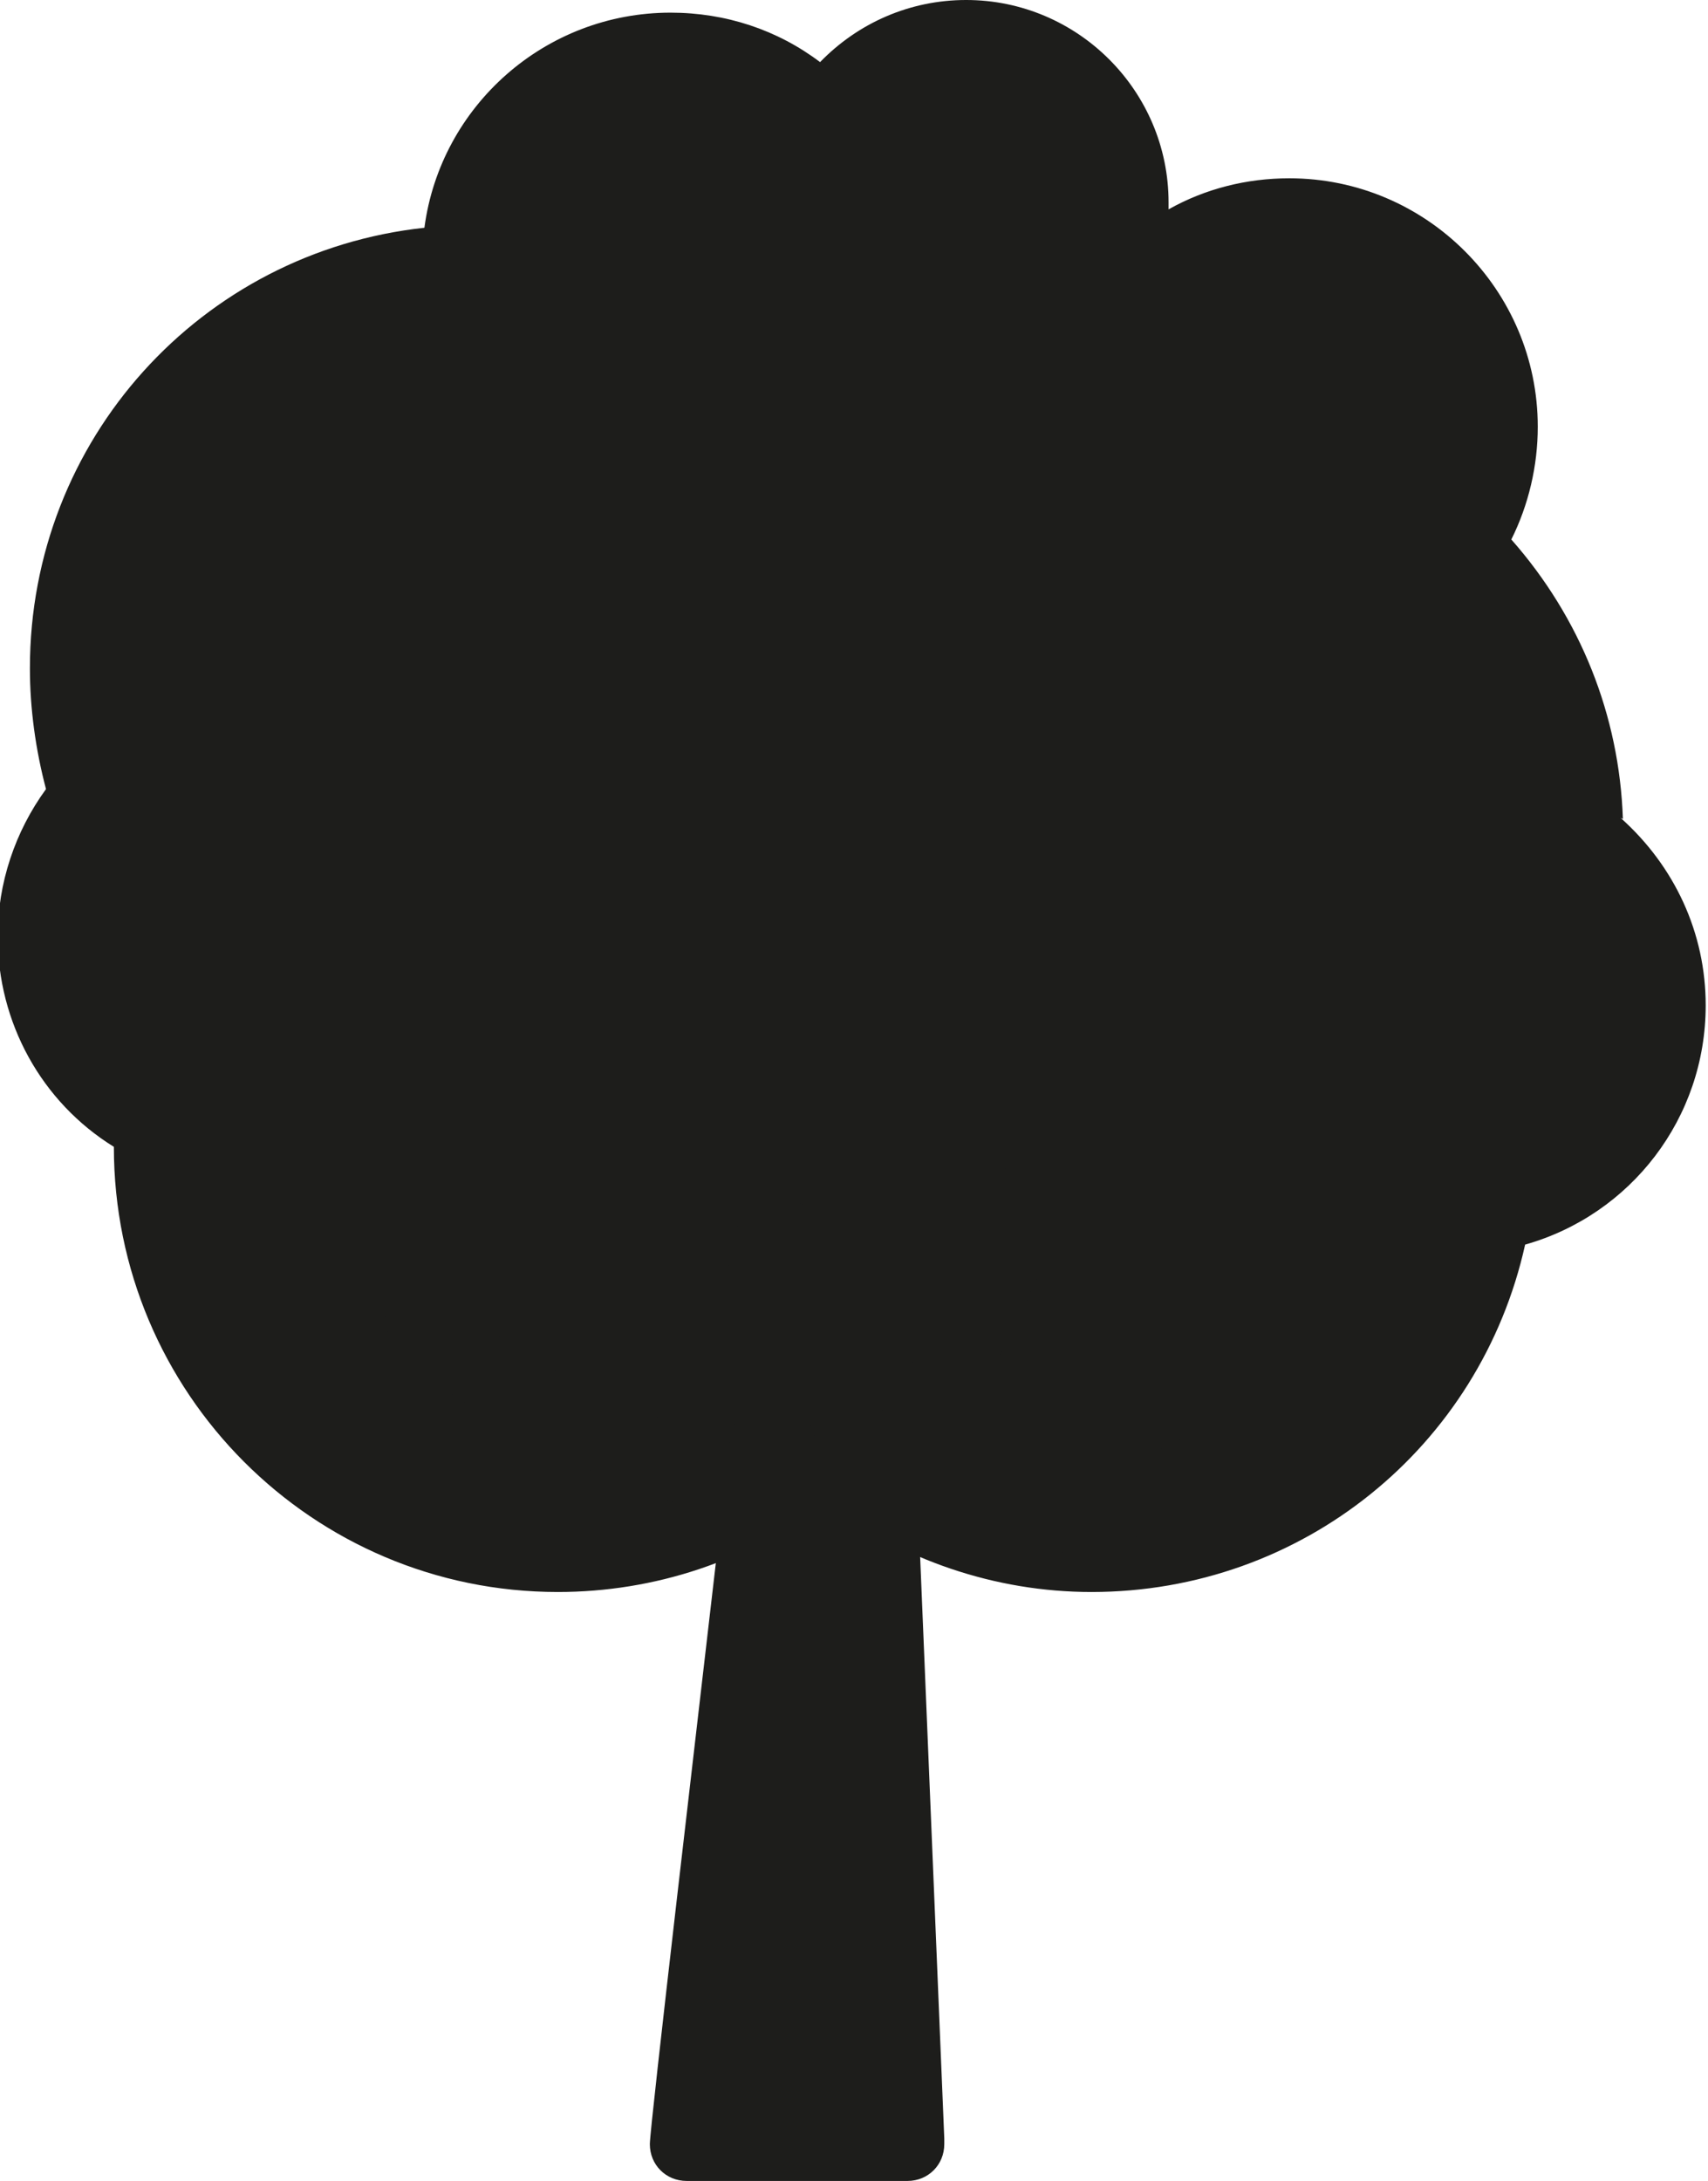
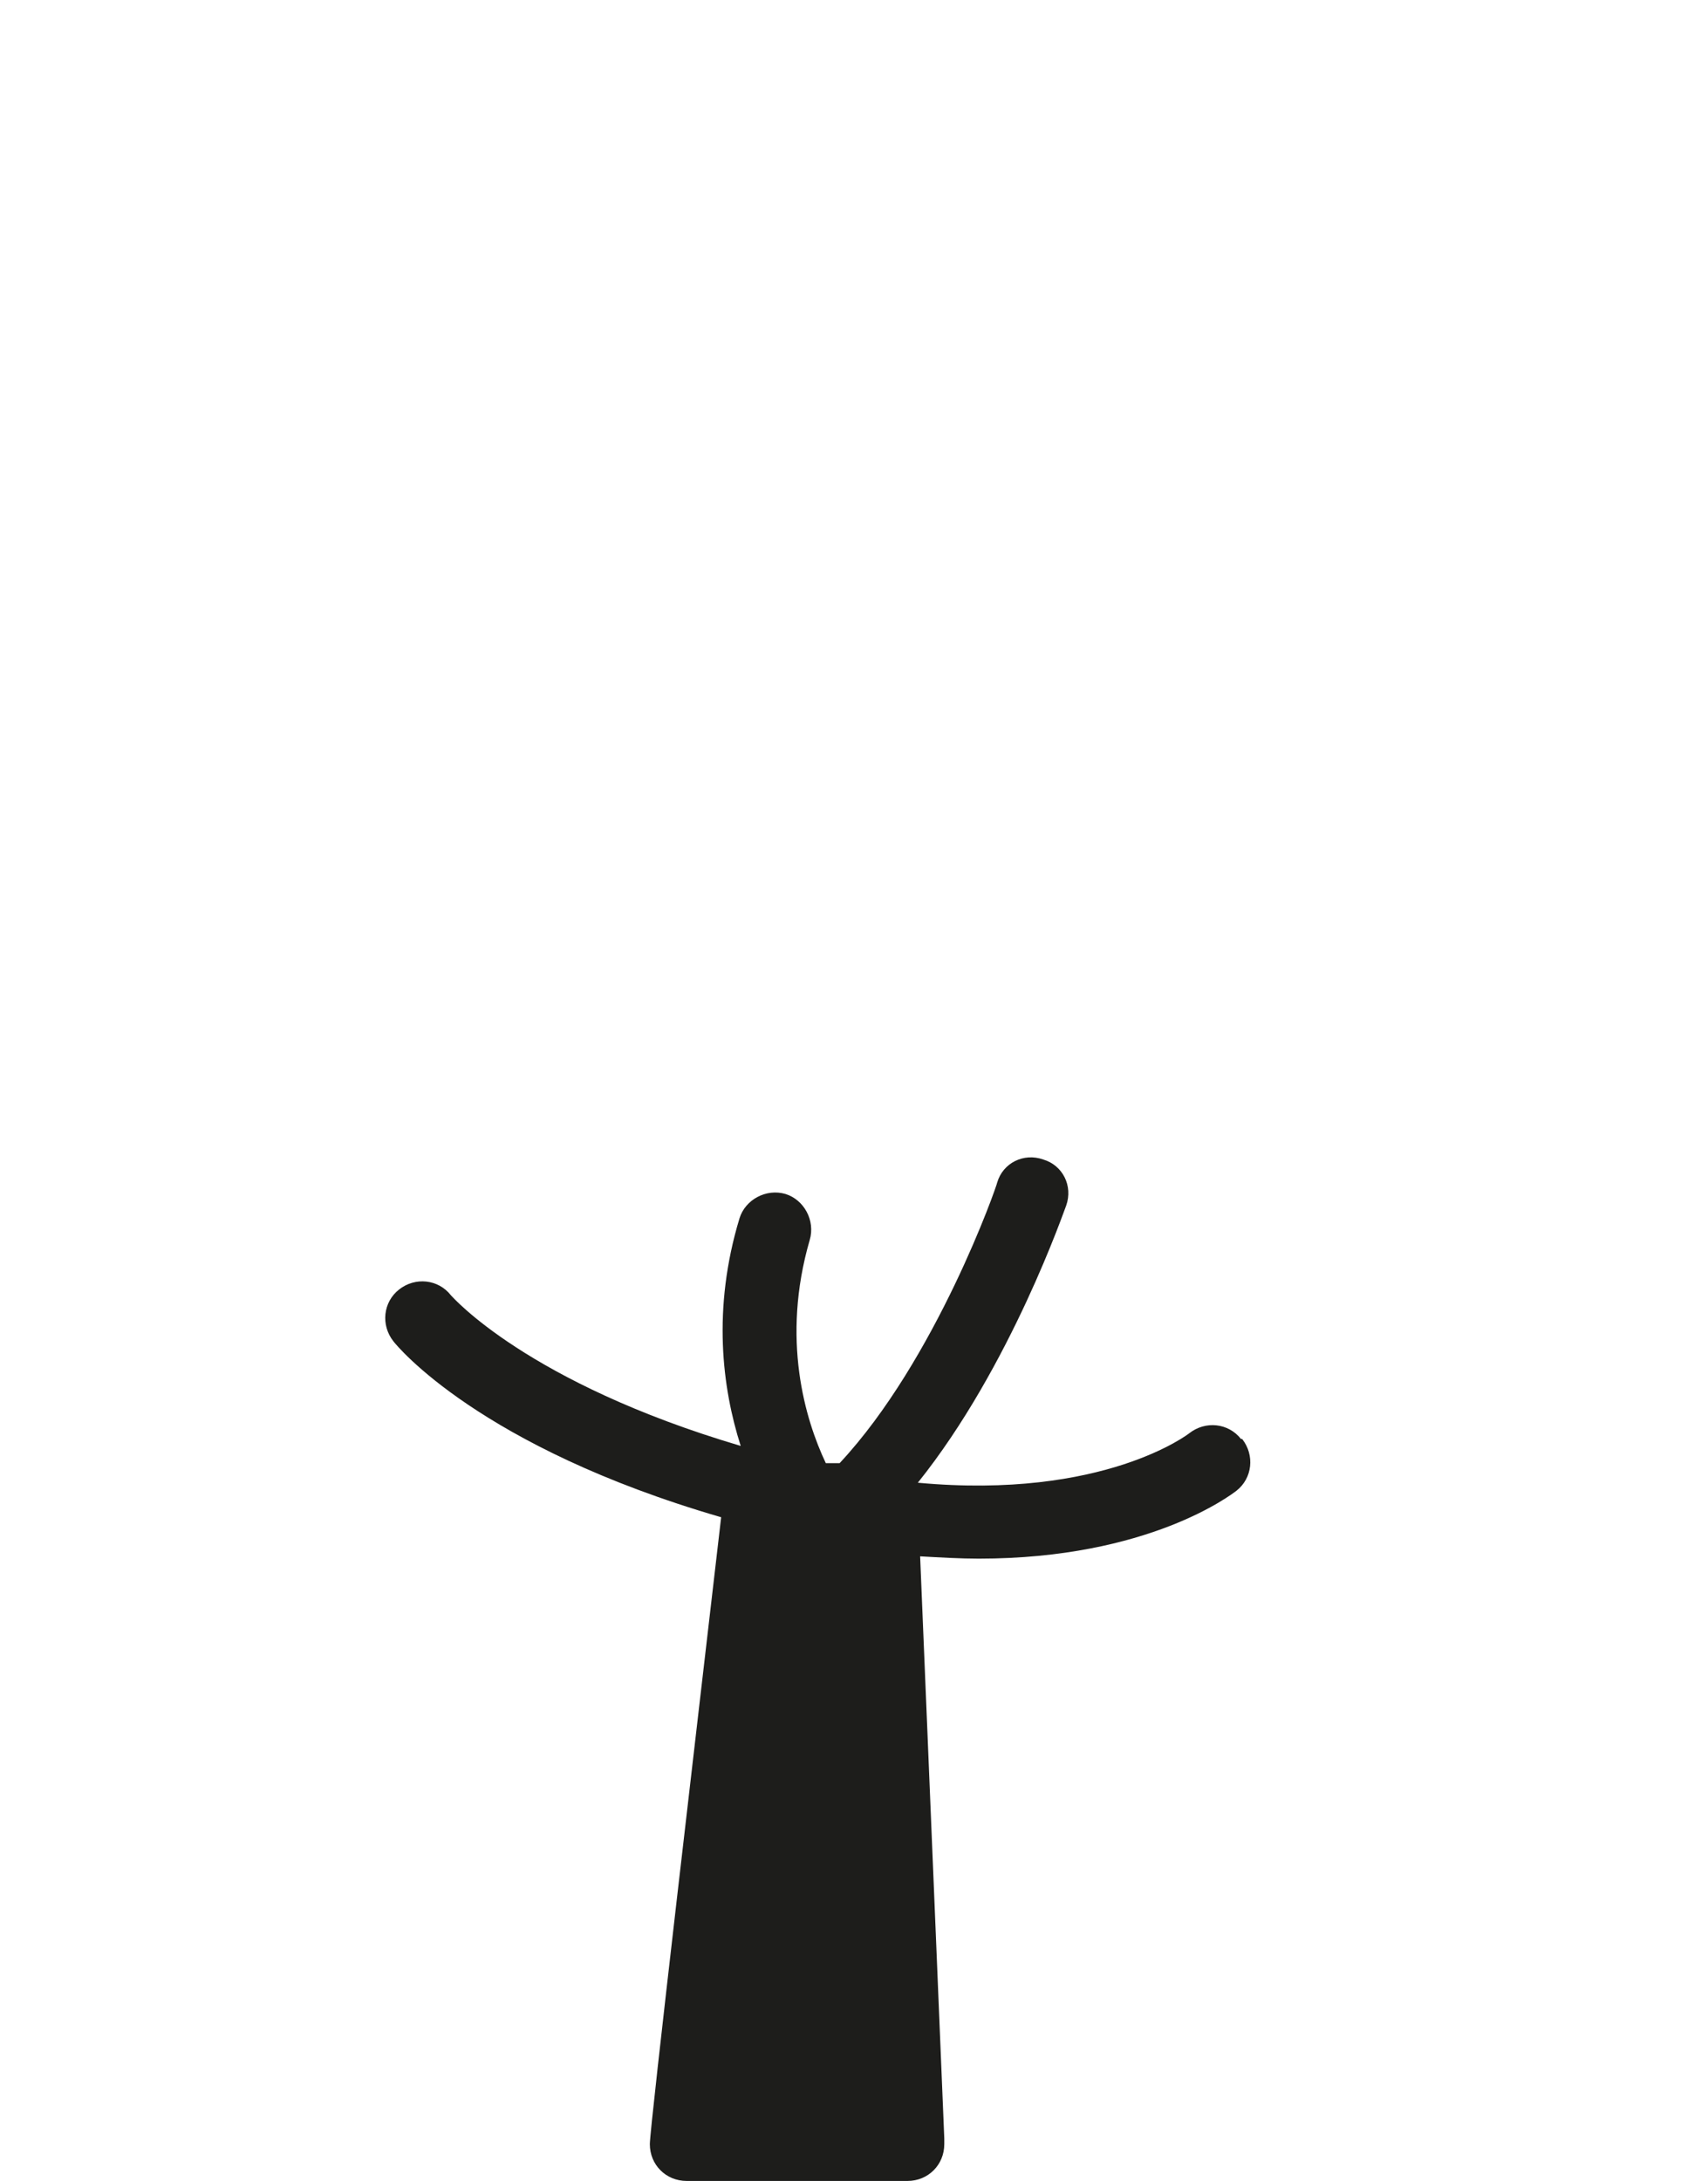
<svg xmlns="http://www.w3.org/2000/svg" id="Ebene_1" data-name="Ebene 1" viewBox="0 0 14.85 18.96">
  <defs>
    <style>
      .cls-1 {
        fill: #1d1d1b;
        stroke-width: 0px;
      }
    </style>
  </defs>
-   <path class="cls-1" d="m14.11,7.12c-.03-.9-.37-1.75-.97-2.43.15-.3.23-.64.23-.98,0-1.19-.97-2.16-2.16-2.16-.37,0-.73.09-1.05.27,0-.02,0-.04,0-.06,0-.97-.79-1.76-1.76-1.76-.49,0-.94.2-1.27.54-.37-.28-.82-.43-1.3-.43-1.09,0-2,.81-2.14,1.87-1.94.21-3.43,1.84-3.43,3.83,0,.35.05.71.14,1.05-.27.37-.42.82-.42,1.28,0,.75.38,1.44,1.01,1.83h0c0,2.14,1.73,3.87,3.86,3.87.84,0,1.66-.27,2.32-.78.67.5,1.48.78,2.32.78,1.83,0,3.38-1.26,3.77-3.02.92-.26,1.57-1.1,1.57-2.08,0-.63-.27-1.21-.74-1.63Z" />
  <path class="cls-1" d="m10.79,12.51c-.11-.14-.31-.16-.45-.05,0,0-.74.58-2.36.43.81-1.01,1.28-2.39,1.29-2.41.06-.17-.03-.35-.2-.4-.17-.06-.35.03-.4.2,0,.02-.53,1.54-1.37,2.44h-.12c-.18-.38-.39-1.08-.14-1.94.05-.17-.05-.35-.21-.4-.17-.05-.35.05-.4.21-.24.79-.15,1.48.01,1.98-1.86-.55-2.51-1.3-2.52-1.31-.11-.14-.31-.16-.45-.05-.14.11-.16.31-.05.45.03.04.75.92,2.85,1.53-.2,1.73-.62,5.3-.62,5.45,0,.18.14.32.32.32h1.92s0,0,0,0c.18,0,.32-.14.32-.32,0-.02,0-.03,0-.05l-.21-5.06c.18.01.35.02.51.02,1.48,0,2.2-.56,2.24-.59.14-.11.16-.31.05-.45Z" />
</svg>